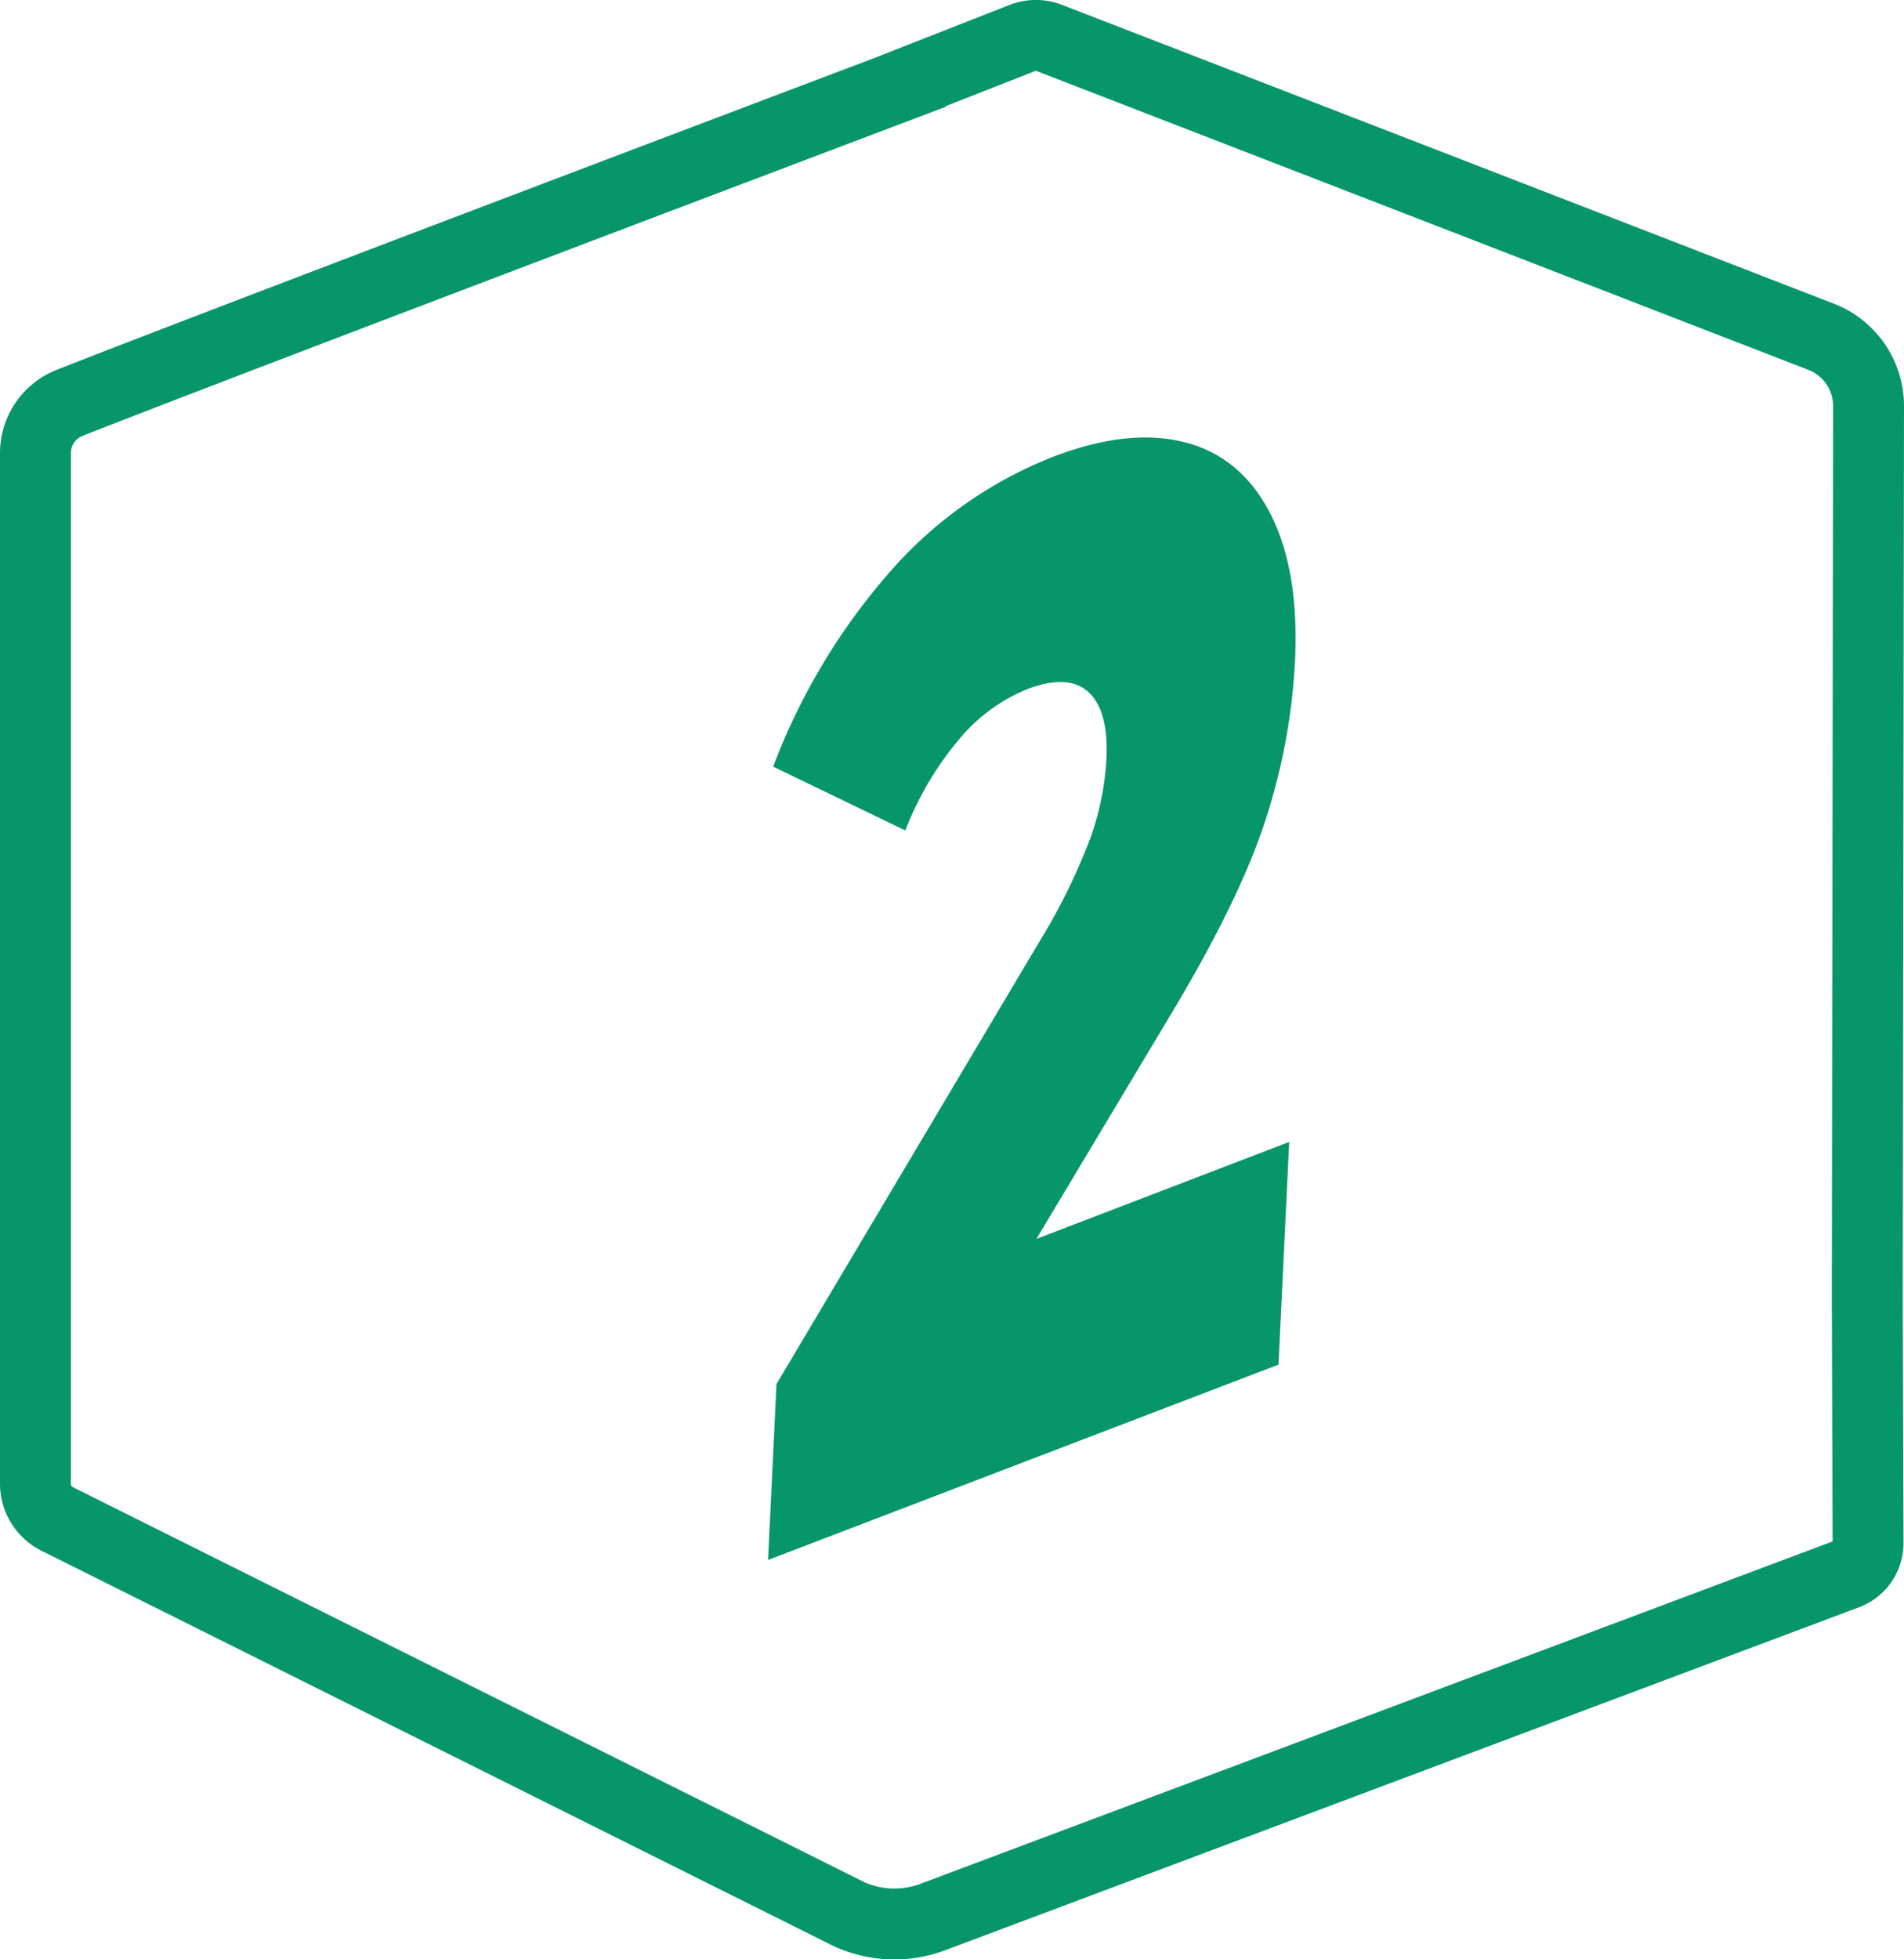
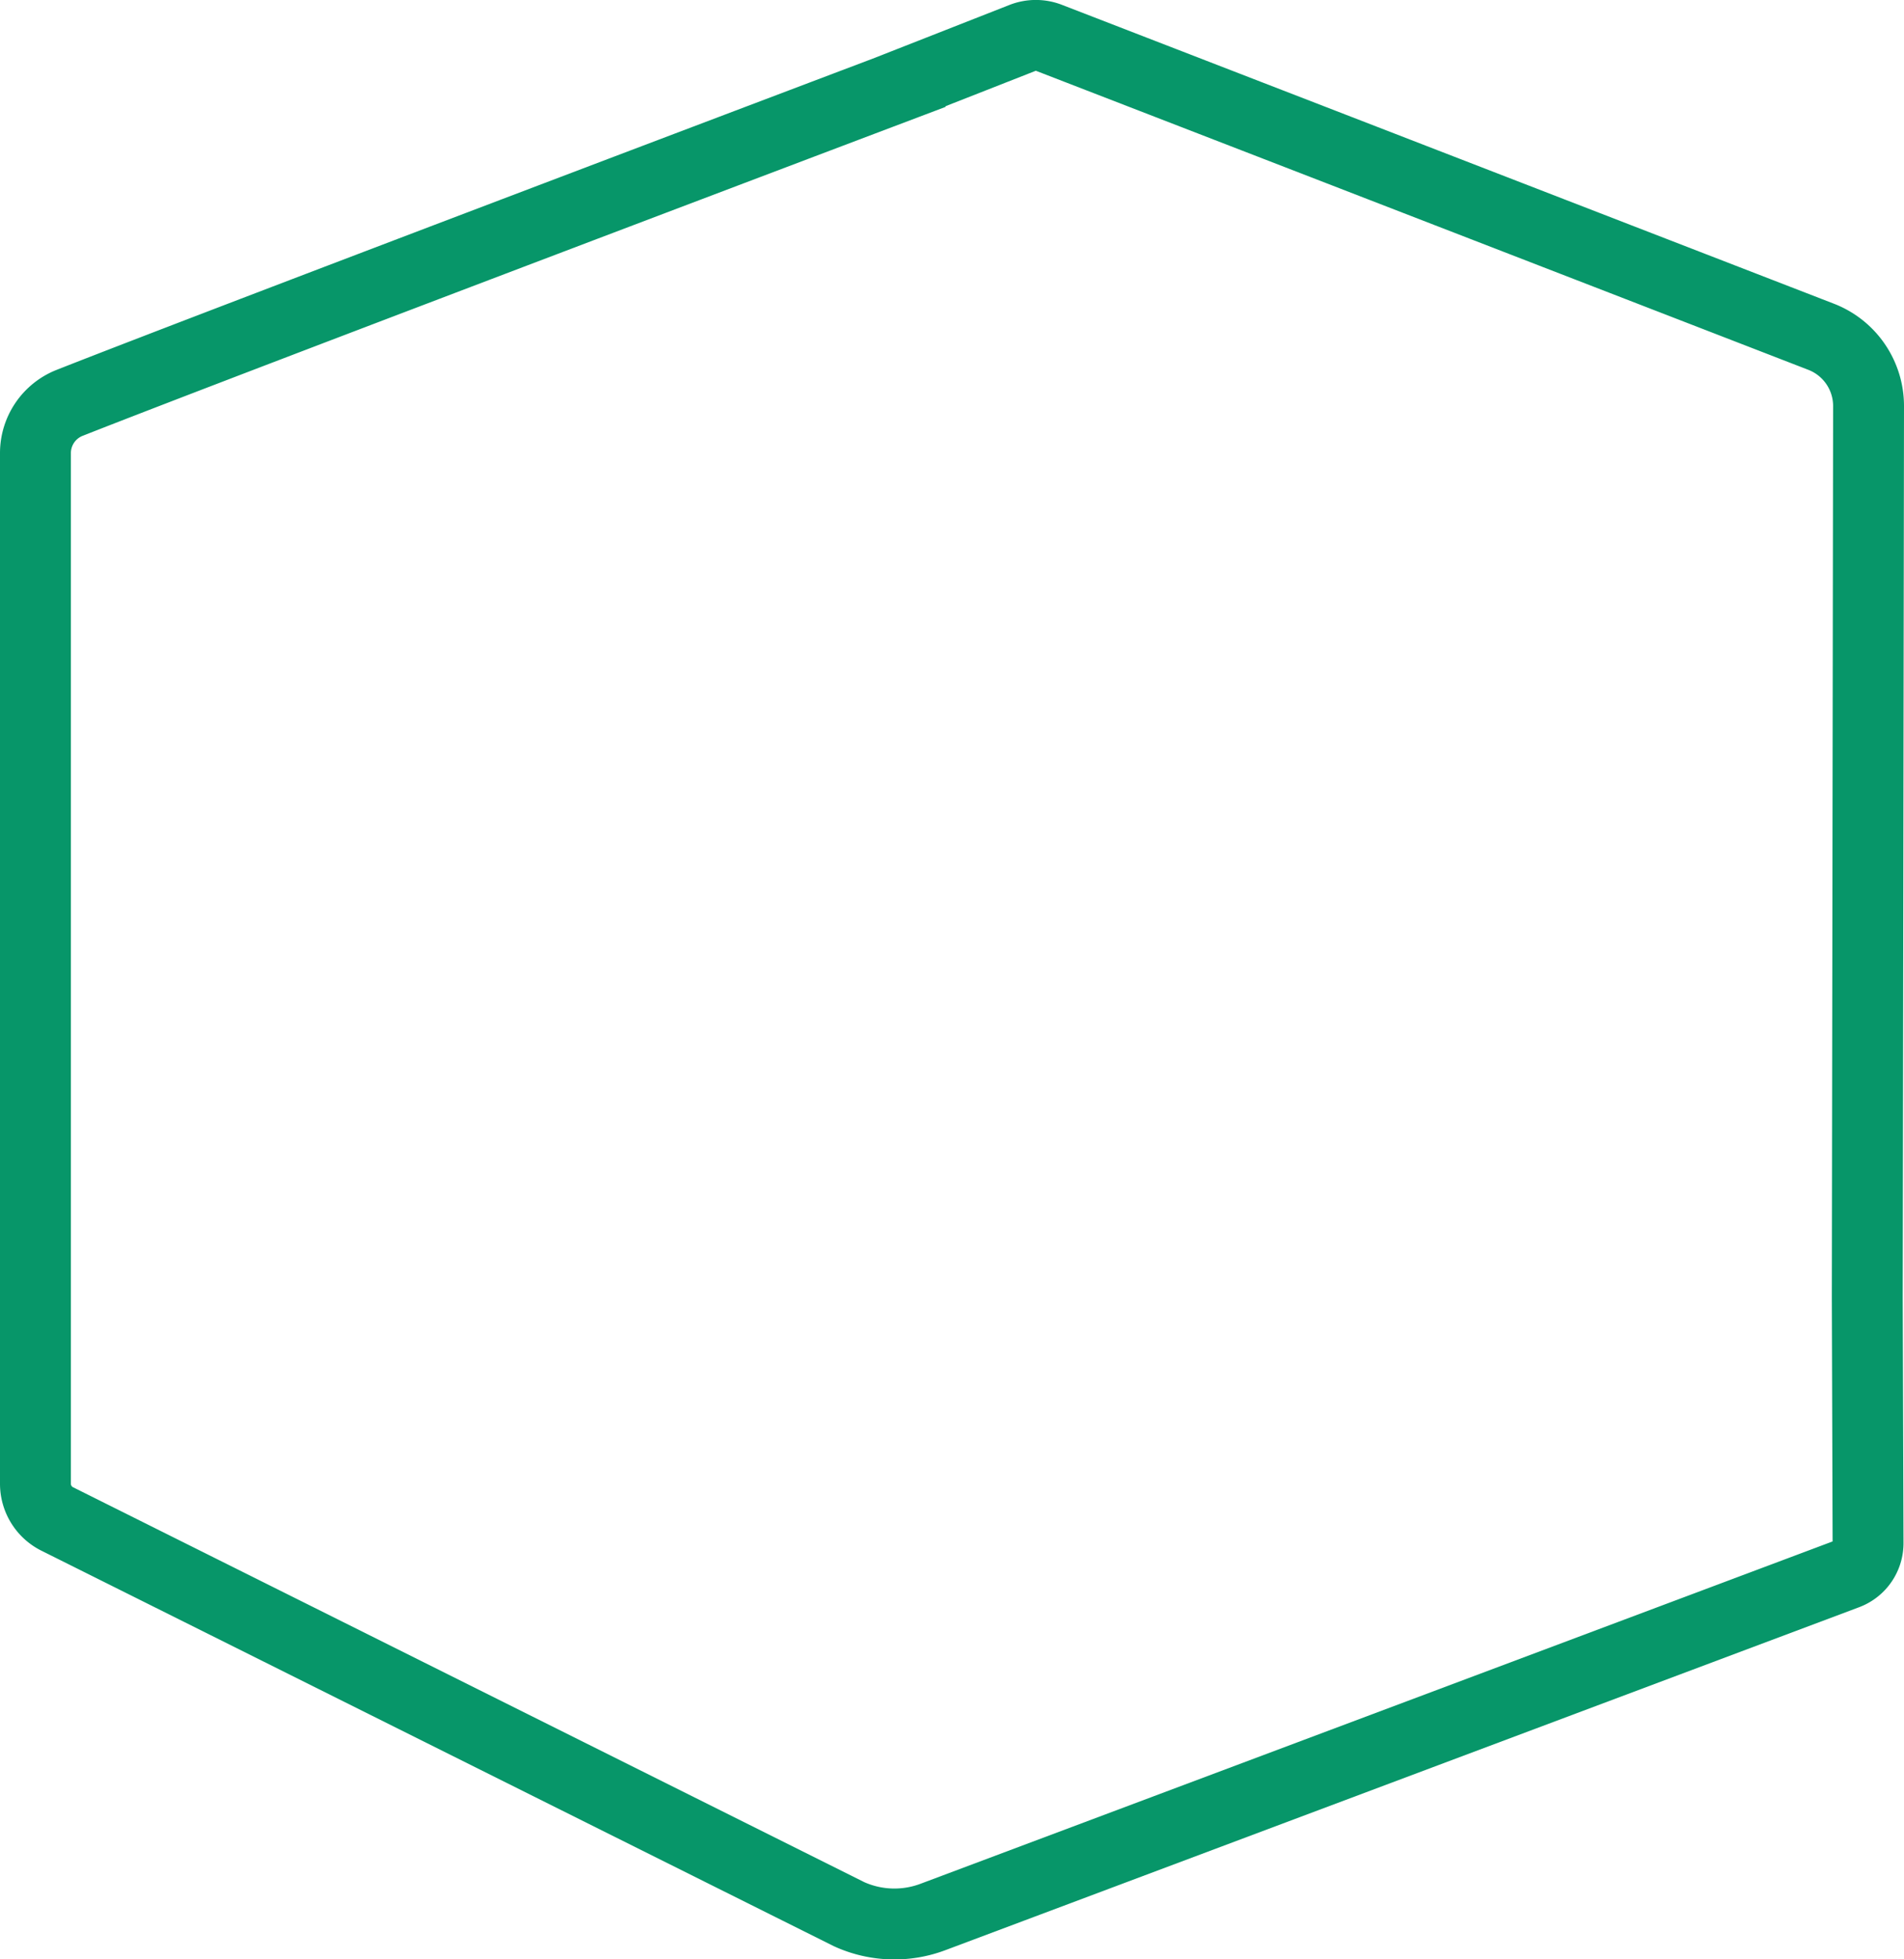
<svg xmlns="http://www.w3.org/2000/svg" id="Layer_1" data-name="Layer 1" viewBox="0 0 268.57 276.33">
  <defs>
    <style>.cls-1{fill:none;stroke:#079669;stroke-miterlimit:10;stroke-width:10px;}.cls-2{fill:#079669;}</style>
  </defs>
  <path class="cls-1" d="M263.57,57.27a10.47,10.47,0,0,0-6.69-9.77l-68-26.33h0L148,5.35a5.19,5.19,0,0,0-3.78,0l-15.84,6.22v.05S32.61,47.83,9.82,56.82A7.62,7.62,0,0,0,5,63.91V209.24a5.55,5.55,0,0,0,3.07,5l111.69,55.74a15.45,15.45,0,0,0,11.83.4L260.5,222a4.65,4.65,0,0,0,3-4.38L263.39,183Z" />
-   <path class="cls-2" d="M181.85,161.06l-1.51,31.41-72,27.55,1.19-24.81,37-62.26a86.25,86.25,0,0,0,7.33-14.89,39.66,39.66,0,0,0,2.21-11q.33-6.8-2.53-9.44t-8.67-.41a24.51,24.51,0,0,0-9.62,7.11,45.22,45.22,0,0,0-7.55,12.81l-18.64-9A89.89,89.89,0,0,1,125.23,81a59.43,59.43,0,0,1,23.51-16.65q10.56-4,18.45-1.95t12,10.05q4.09,8,3.48,20.77a86.2,86.2,0,0,1-4.27,22.75q-3.72,11.34-13.59,27.68l-18.62,31.09Z" />
</svg>